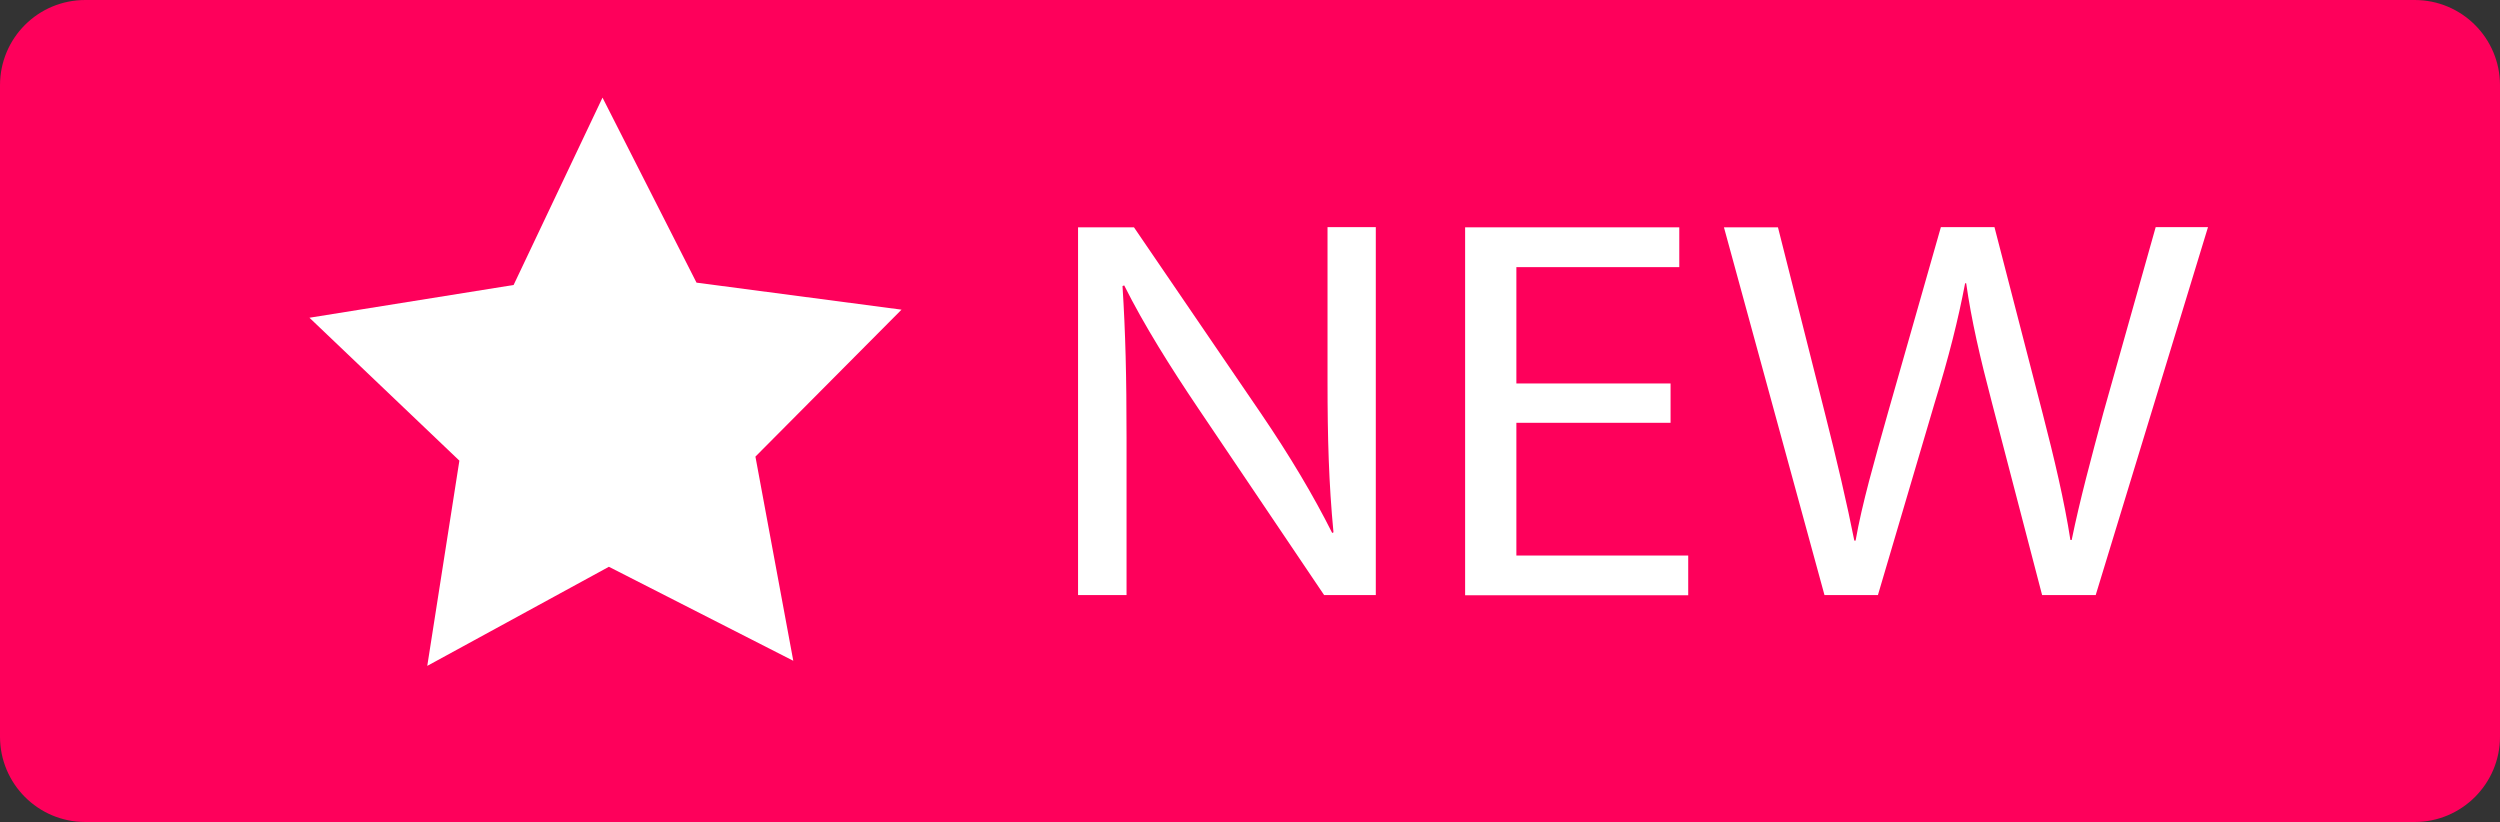
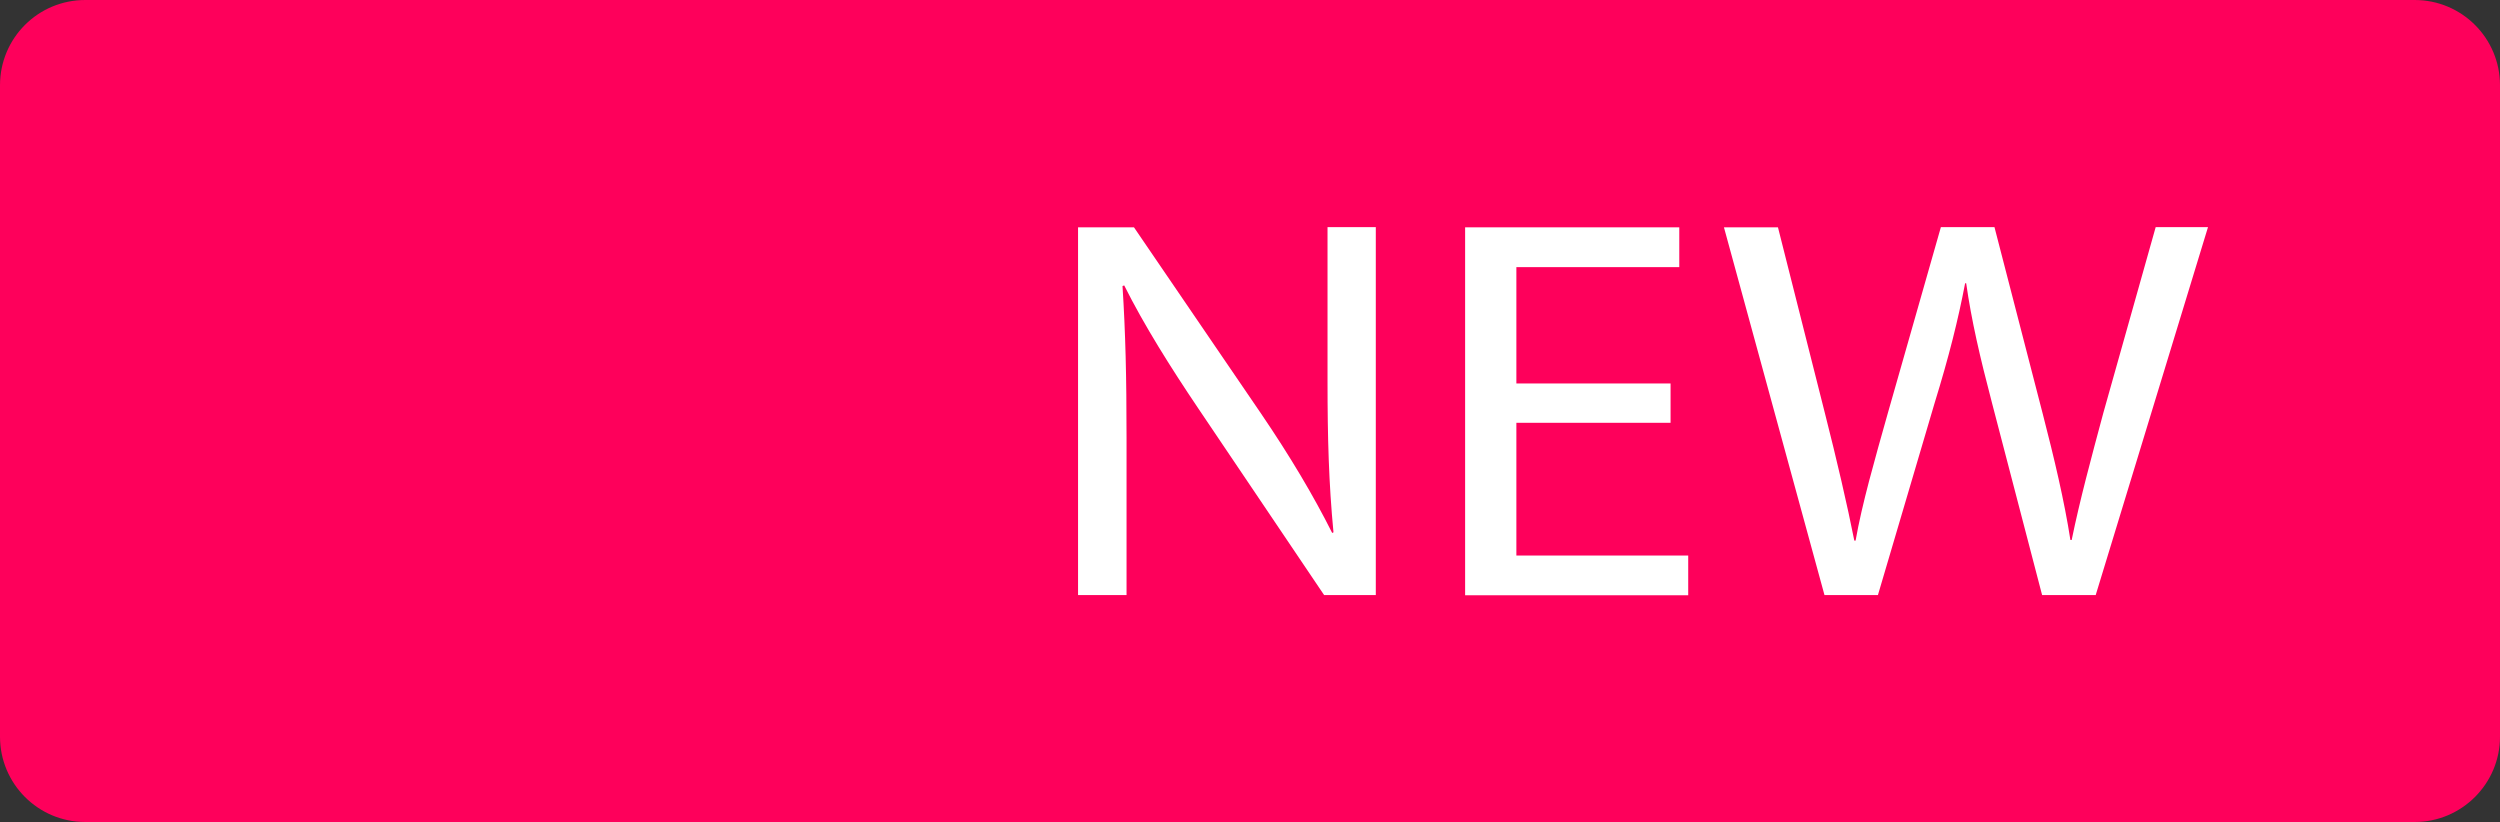
<svg xmlns="http://www.w3.org/2000/svg" version="1.1" id="Layer_1" x="0px" y="0px" viewBox="0 0 1175.5 386.5" style="enable-background:new 0 0 1175.5 386.5;" xml:space="preserve">
  <rect x="0" y="0" width="1175.5" height="386.5" fill="#333333" stroke="none" />
  <style type="text/css">
	.st0{fill:#FE005B;}
	.st1{fill:#FFFFFF;}
</style>
  <path class="st0" d="M1135.4,386.5H40.1C17.9,386.5,0,368.5,0,346.4V40.1C0,17.9,17.9,0,40.1,0h1095.3c22.1,0,40.1,17.9,40.1,40.1  v306.3C1175.5,368.5,1157.5,386.5,1135.4,386.5z" />
-   <polygon class="st1" points="373,310.7 286.3,266.5 200.9,313.1 216,216.6 145.5,149.4 241.5,134 283.3,45.9 327.5,132.9   423.9,145.6 355.2,214.7 " />
  <g>
    <path class="st1" d="M506.9,279.9v-173h26.3l59.7,87.5c13.8,20.3,24.6,38.5,33.5,56.2l0.6-0.3c-2.2-23.1-2.8-44.2-2.8-71.1v-72.4   h22.7v173h-24.3l-59.2-87.8c-13-19.3-25.4-39-34.8-57.8l-0.8,0.3c1.4,21.8,1.9,42.6,1.9,71.4v73.9H506.9z" />
    <path class="st1" d="M785.4,198.8H713v62.4h80.8v18.7H688.9v-173h100.7v18.7H713v54.7h72.5V198.8z" />
    <path class="st1" d="M857.9,279.9l-47.3-173H836l22.1,87.5c5.5,21.6,10.5,43.1,13.8,59.8h0.6c3-17.2,8.9-37.7,15.2-60.1l24.9-87.3   h25.2l22.7,87.8c5.3,20.5,10.2,41.1,13,59.3h0.6c3.9-19,9.1-38.2,14.9-59.8l24.6-87.3h24.6l-52.8,173h-25.2l-23.5-90.1   c-5.8-22.1-9.7-39-12.2-56.5H924c-3.3,17.2-7.5,34.1-14.4,56.5l-26.6,90.1H857.9z" />
  </g>
</svg>